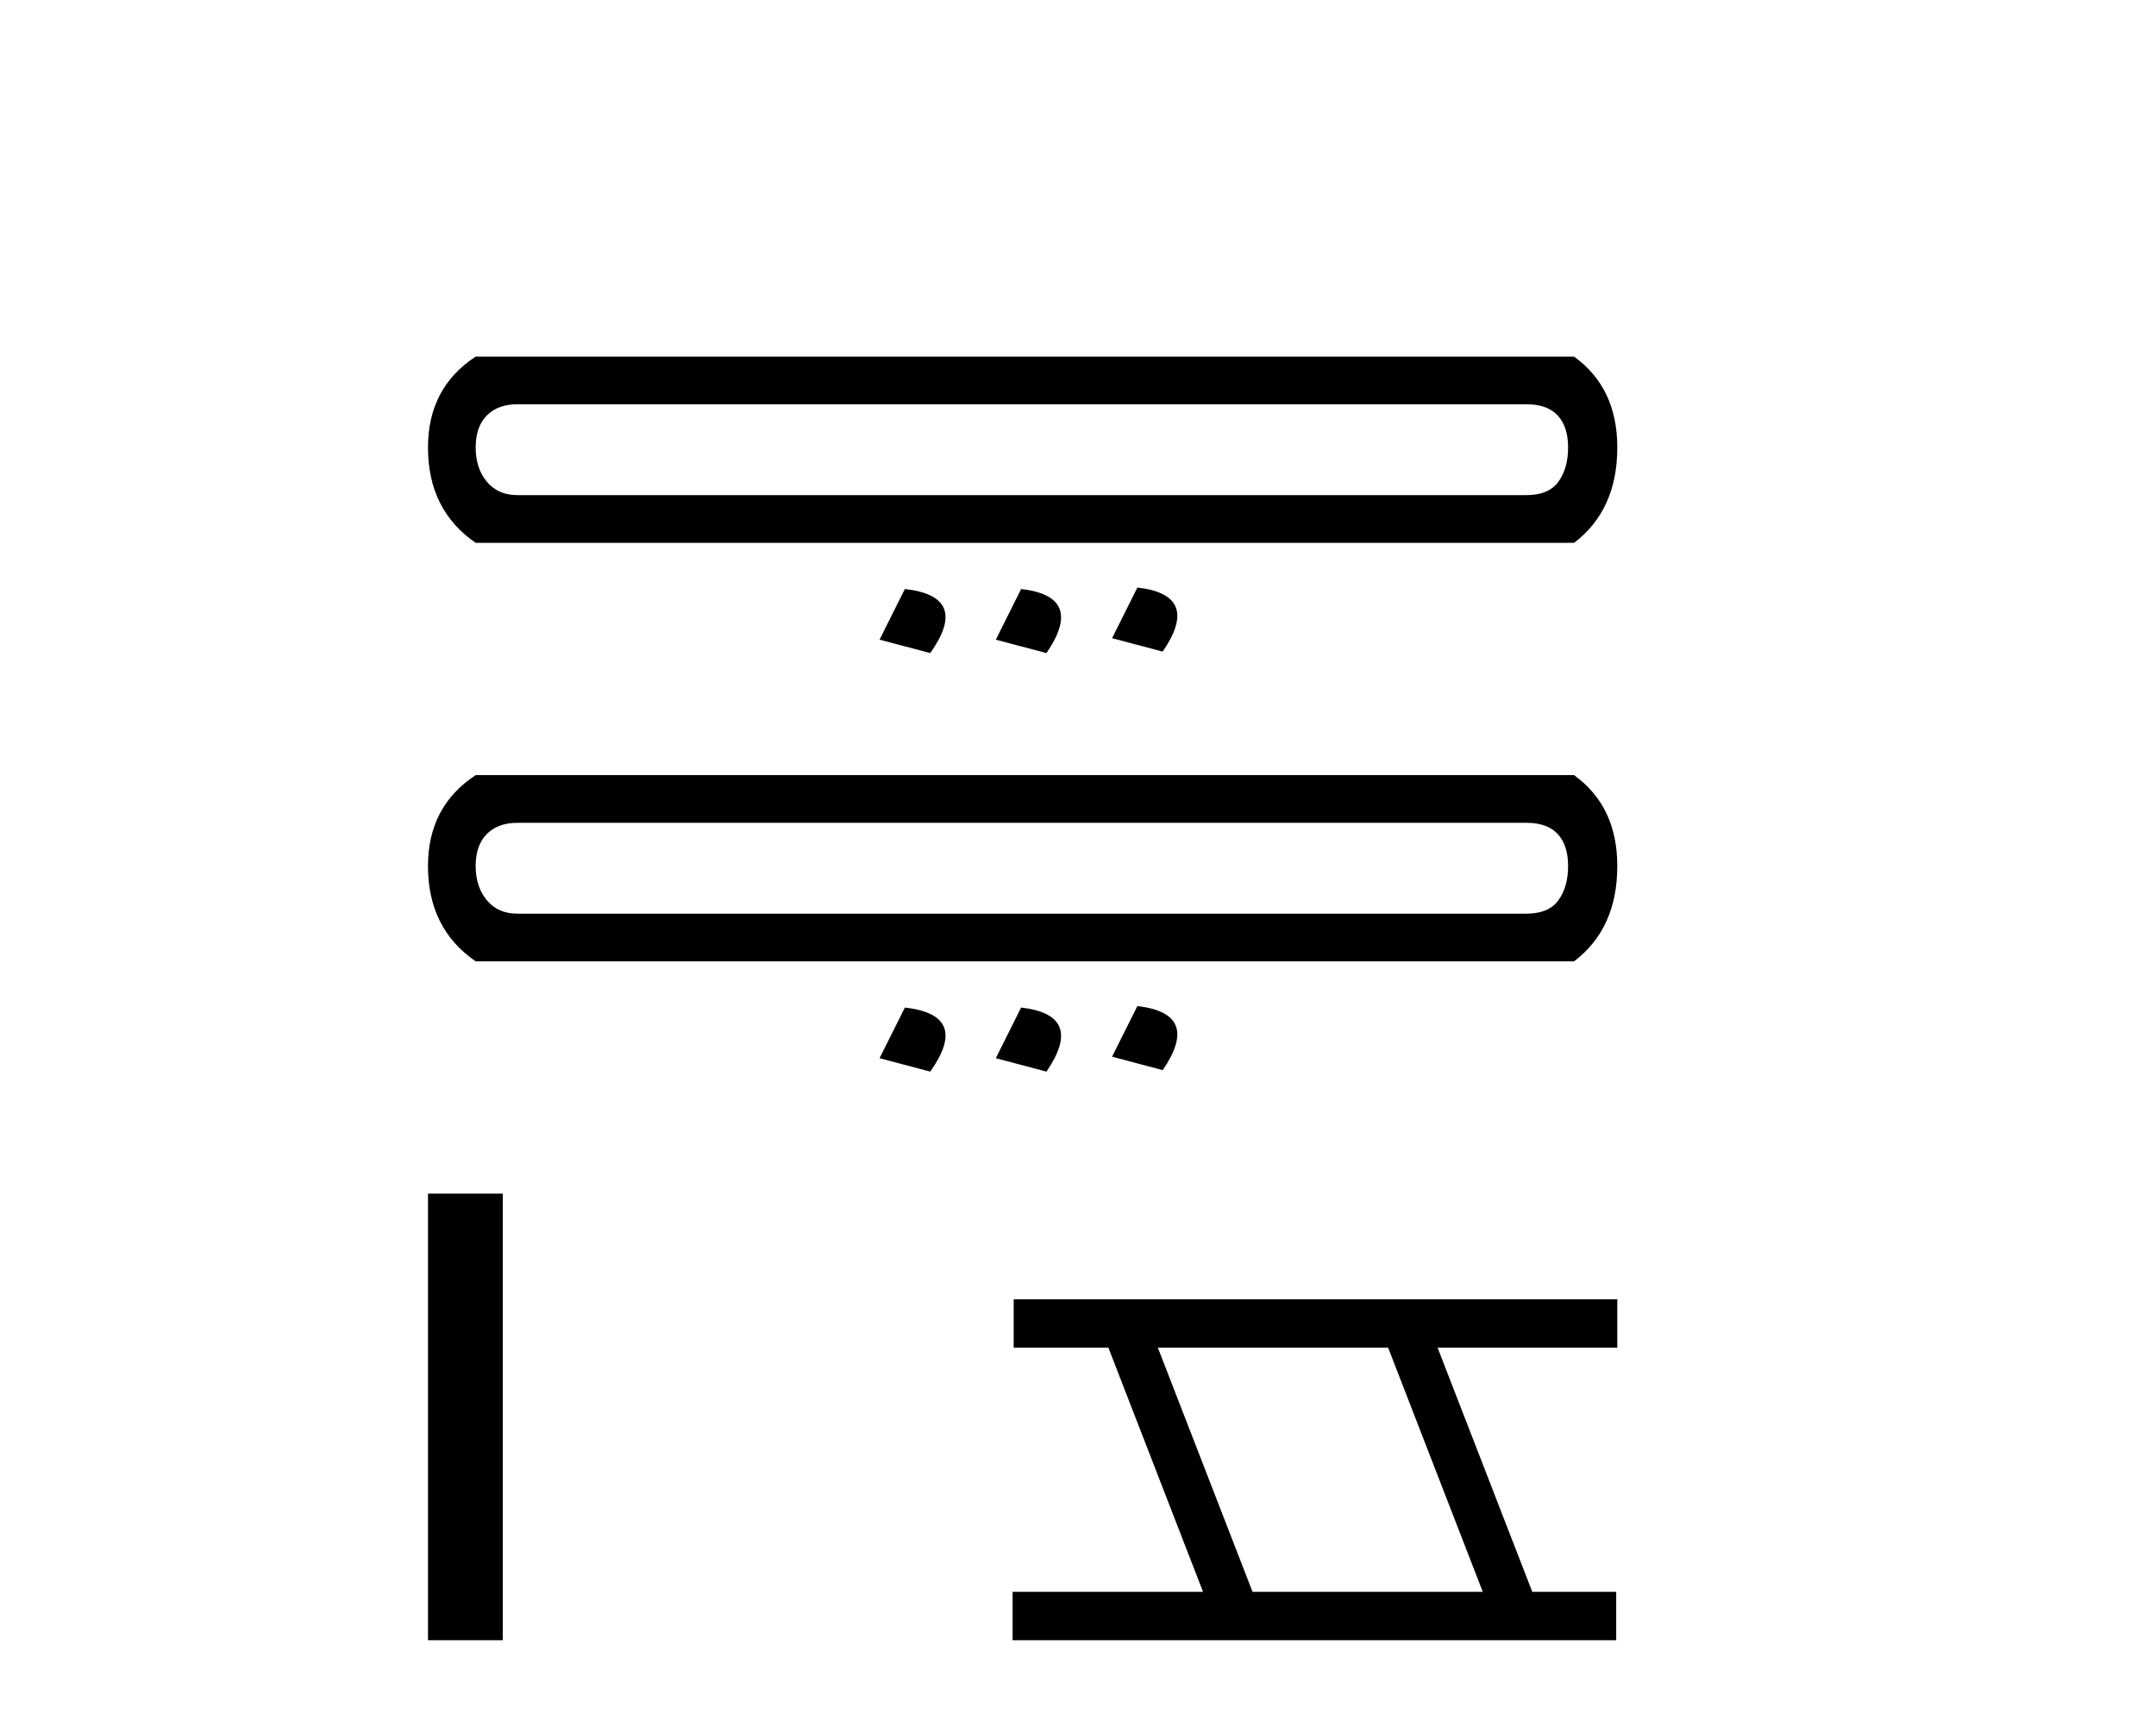
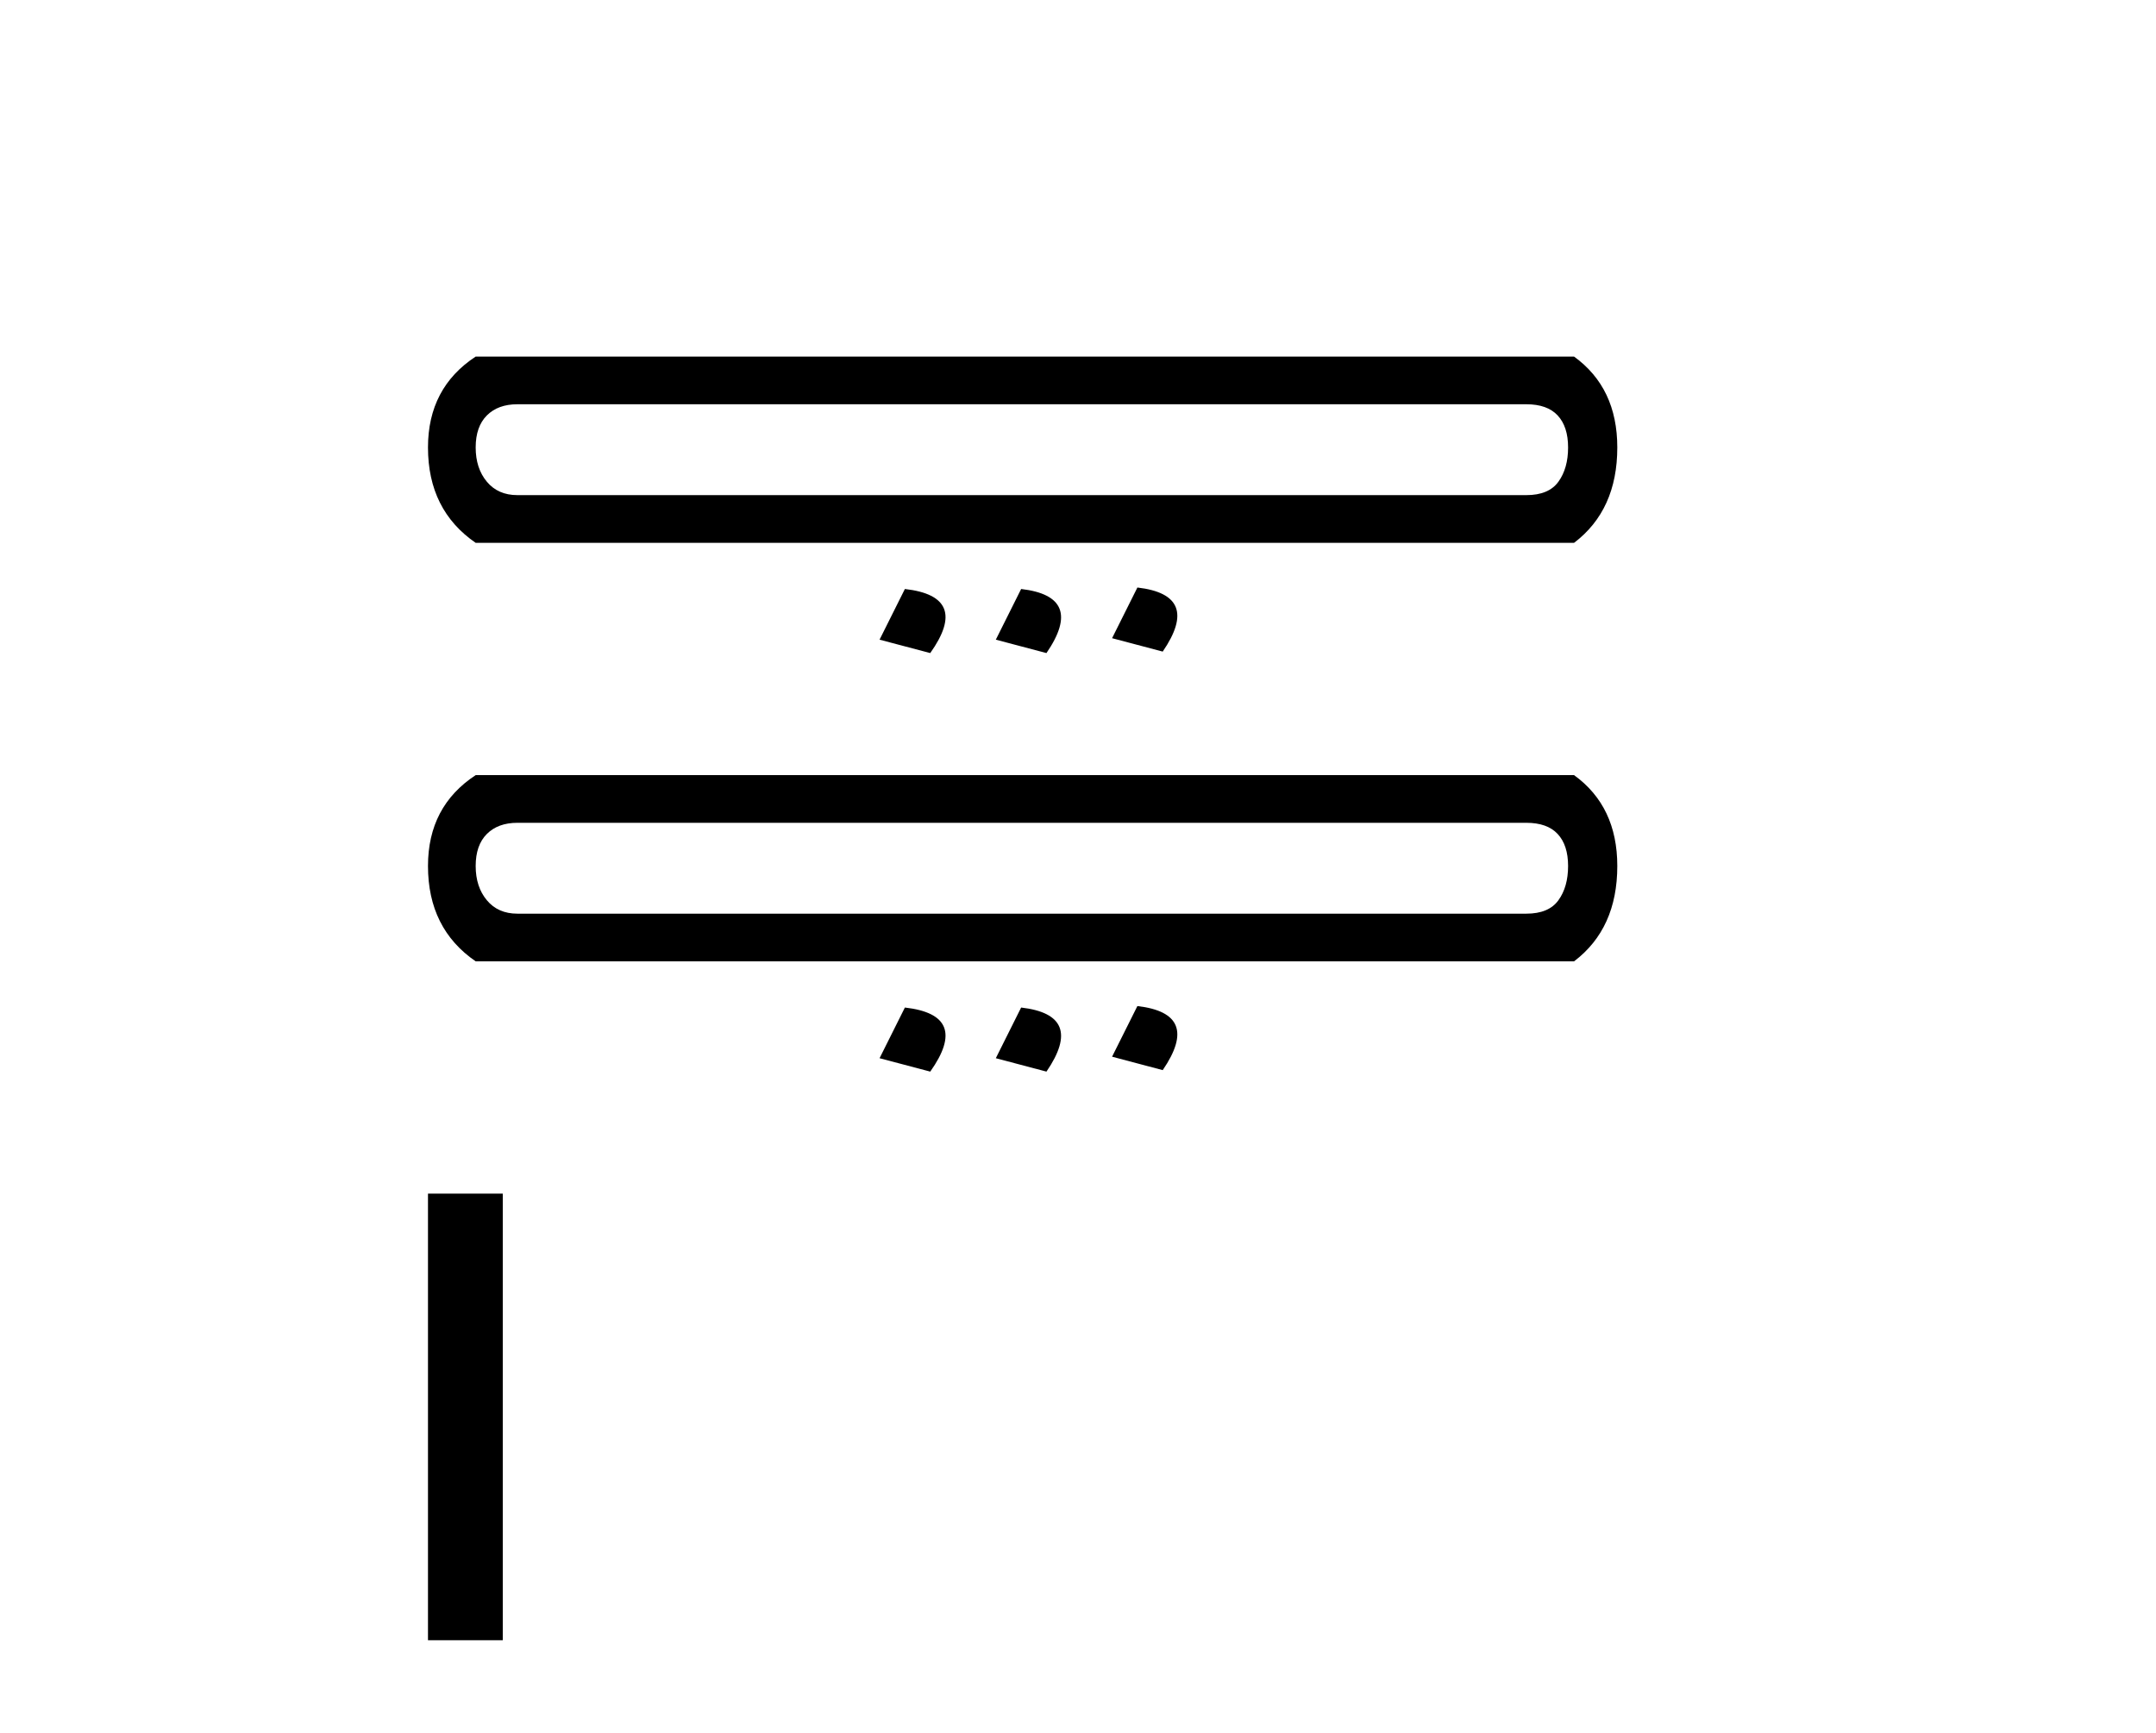
<svg xmlns="http://www.w3.org/2000/svg" width="51.0" height="41.0">
  <path d="M 36.106 9.565 Q 36.6 9.565 36.846 9.829 Q 37.093 10.094 37.093 10.587 Q 37.093 11.081 36.864 11.398 Q 36.635 11.715 36.106 11.715 L 12.239 11.715 Q 11.781 11.715 11.517 11.398 Q 11.252 11.081 11.252 10.587 Q 11.252 10.094 11.517 9.829 Q 11.781 9.565 12.239 9.565 ZM 11.252 8.437 Q 10.124 9.177 10.124 10.587 Q 10.124 12.068 11.252 12.844 L 37.234 12.844 Q 38.257 12.068 38.257 10.587 Q 38.257 9.177 37.234 8.437 ZM 26.905 13.901 L 26.306 15.1 L 27.504 15.417 Q 28.421 14.077 26.905 13.901 ZM 21.405 13.936 L 20.806 15.135 L 22.005 15.452 Q 22.956 14.113 21.405 13.936 ZM 24.155 13.936 L 23.556 15.135 L 24.754 15.452 Q 25.671 14.113 24.155 13.936 Z" style="fill:#000000;stroke:none" />
  <path d="M 36.106 19.468 Q 36.6 19.468 36.846 19.732 Q 37.093 19.996 37.093 20.49 Q 37.093 20.984 36.864 21.301 Q 36.635 21.618 36.106 21.618 L 12.239 21.618 Q 11.781 21.618 11.517 21.301 Q 11.252 20.984 11.252 20.49 Q 11.252 19.996 11.517 19.732 Q 11.781 19.468 12.239 19.468 ZM 11.252 18.34 Q 10.124 19.08 10.124 20.49 Q 10.124 21.971 11.252 22.746 L 37.234 22.746 Q 38.257 21.971 38.257 20.49 Q 38.257 19.08 37.234 18.34 ZM 26.905 23.804 L 26.306 25.002 L 27.504 25.32 Q 28.421 23.98 26.905 23.804 ZM 21.405 23.839 L 20.806 25.038 L 22.005 25.355 Q 22.956 24.015 21.405 23.839 ZM 24.155 23.839 L 23.556 25.038 L 24.754 25.355 Q 25.671 24.015 24.155 23.839 Z" style="fill:#000000;stroke:none" />
  <path d="M 10.124 28.242 L 10.124 38.809 L 11.893 38.809 L 11.893 28.242 Z" style="fill:#000000;stroke:none" />
-   <path d="M 32.836 31.887 L 35.075 37.664 L 29.629 37.664 L 27.389 31.887 ZM 23.979 30.742 L 23.979 31.887 L 26.219 31.887 L 28.458 37.664 L 23.953 37.664 L 23.953 38.809 L 38.231 38.809 L 38.231 37.664 L 36.246 37.664 L 34.006 31.887 L 38.257 31.887 L 38.257 30.742 Z" style="fill:#000000;stroke:none" />
</svg>